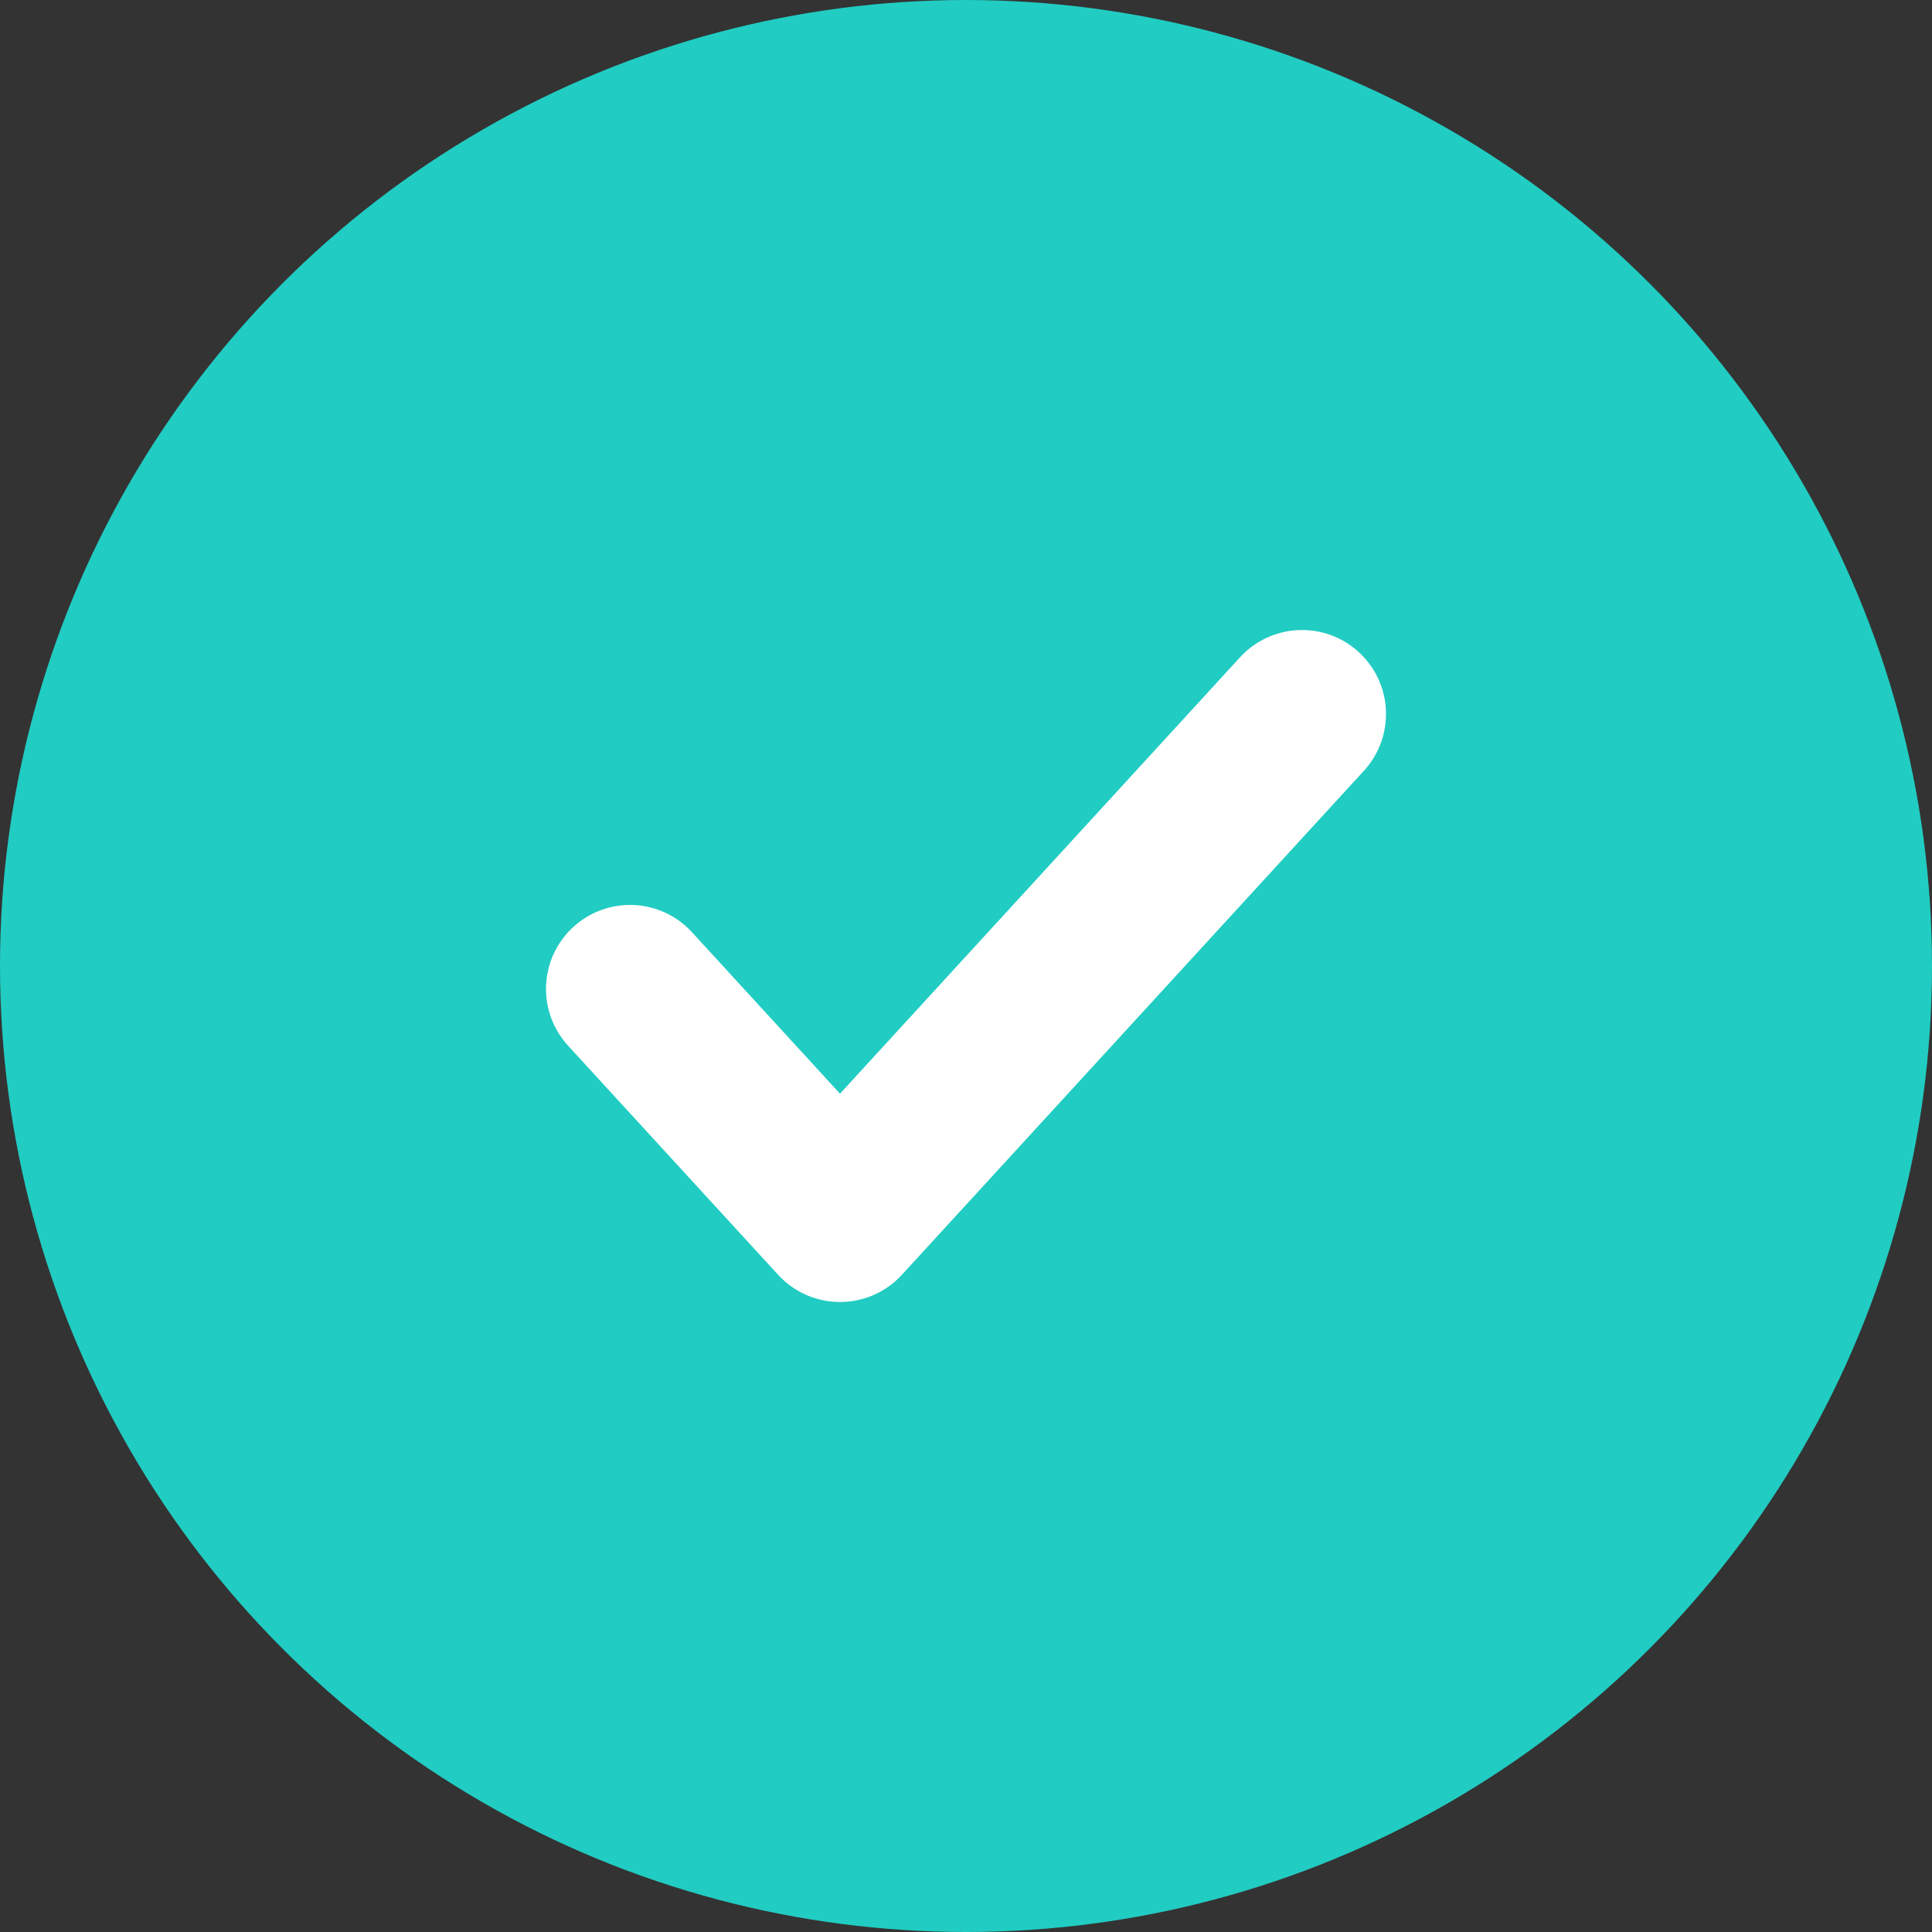
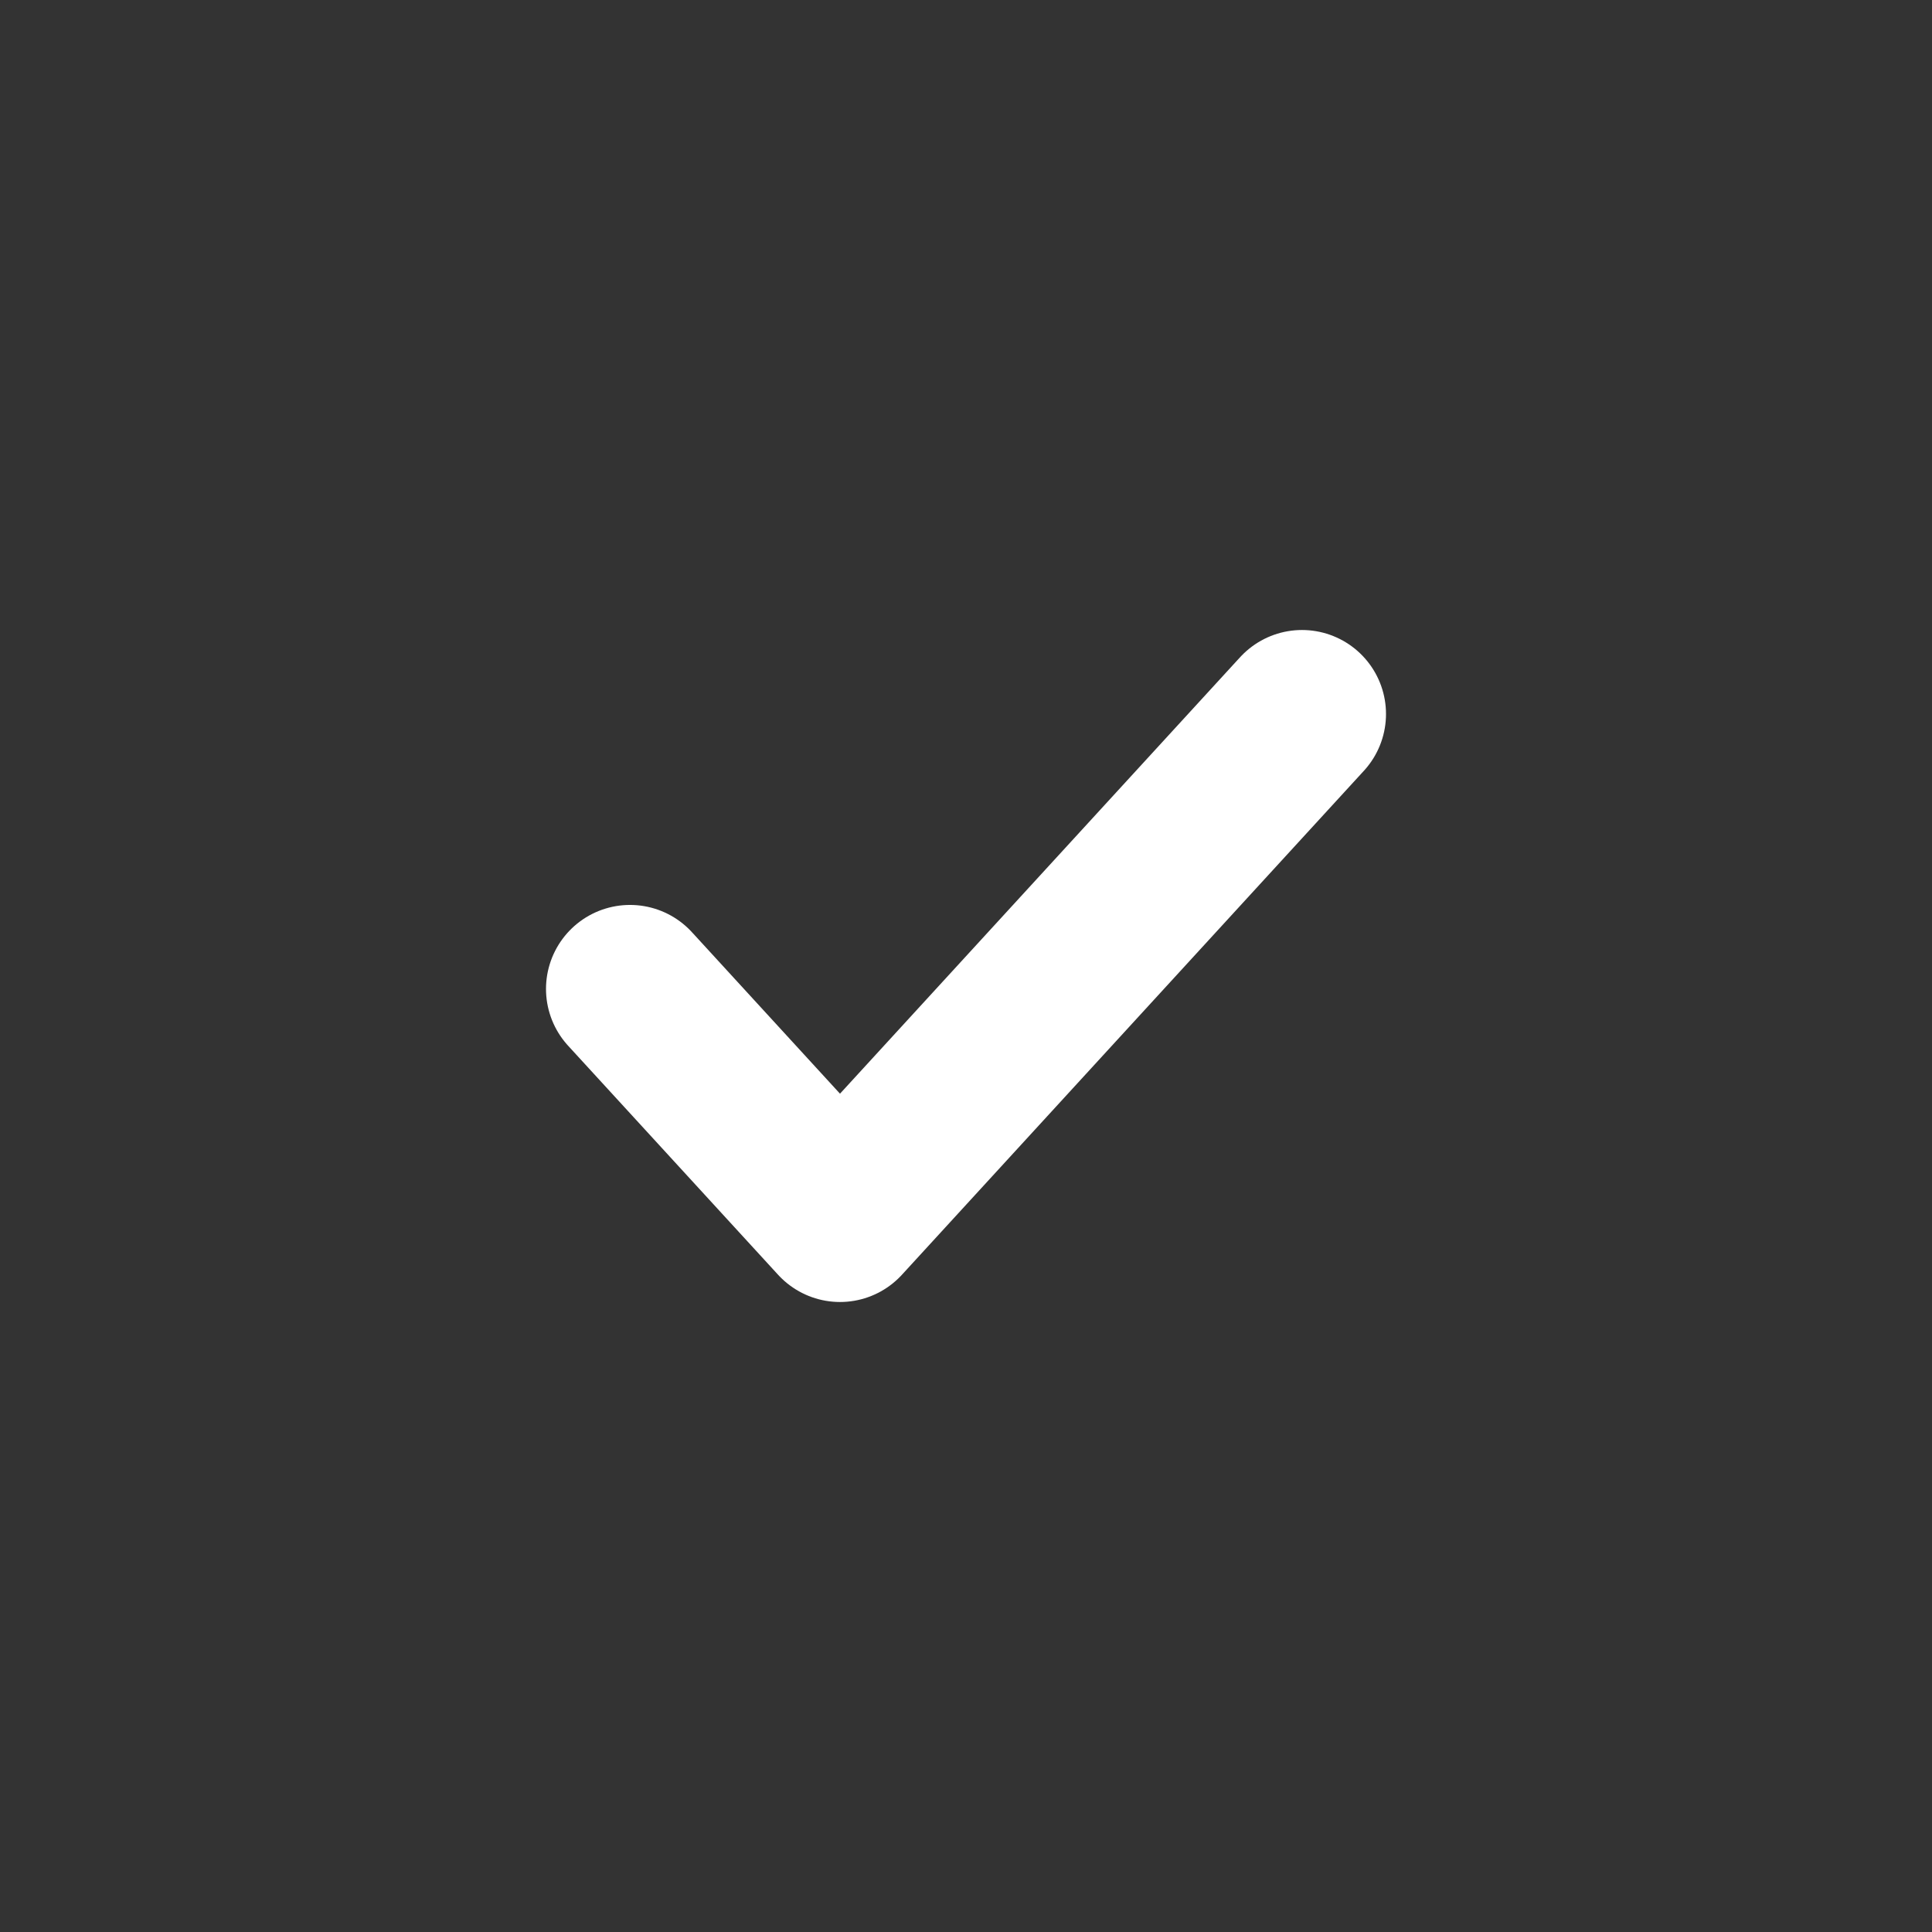
<svg xmlns="http://www.w3.org/2000/svg" width="23" height="23" viewBox="0 0 23 23">
  <rect x="0" y="0" width="23" height="23" fill="#333333" stroke="none" />
  <g id="Group_3926" data-name="Group 3926" transform="translate(-63 -355)">
-     <circle id="Ellipse_2" data-name="Ellipse 2" cx="11.5" cy="11.5" r="11.5" transform="translate(63 355)" fill="#21ccc2" />
    <path id="check" d="M12,6,6.5,12,4,9.273" transform="translate(66.5 357.5)" fill="none" stroke="#fff" stroke-linecap="round" stroke-linejoin="round" stroke-width="2" />
  </g>
</svg>